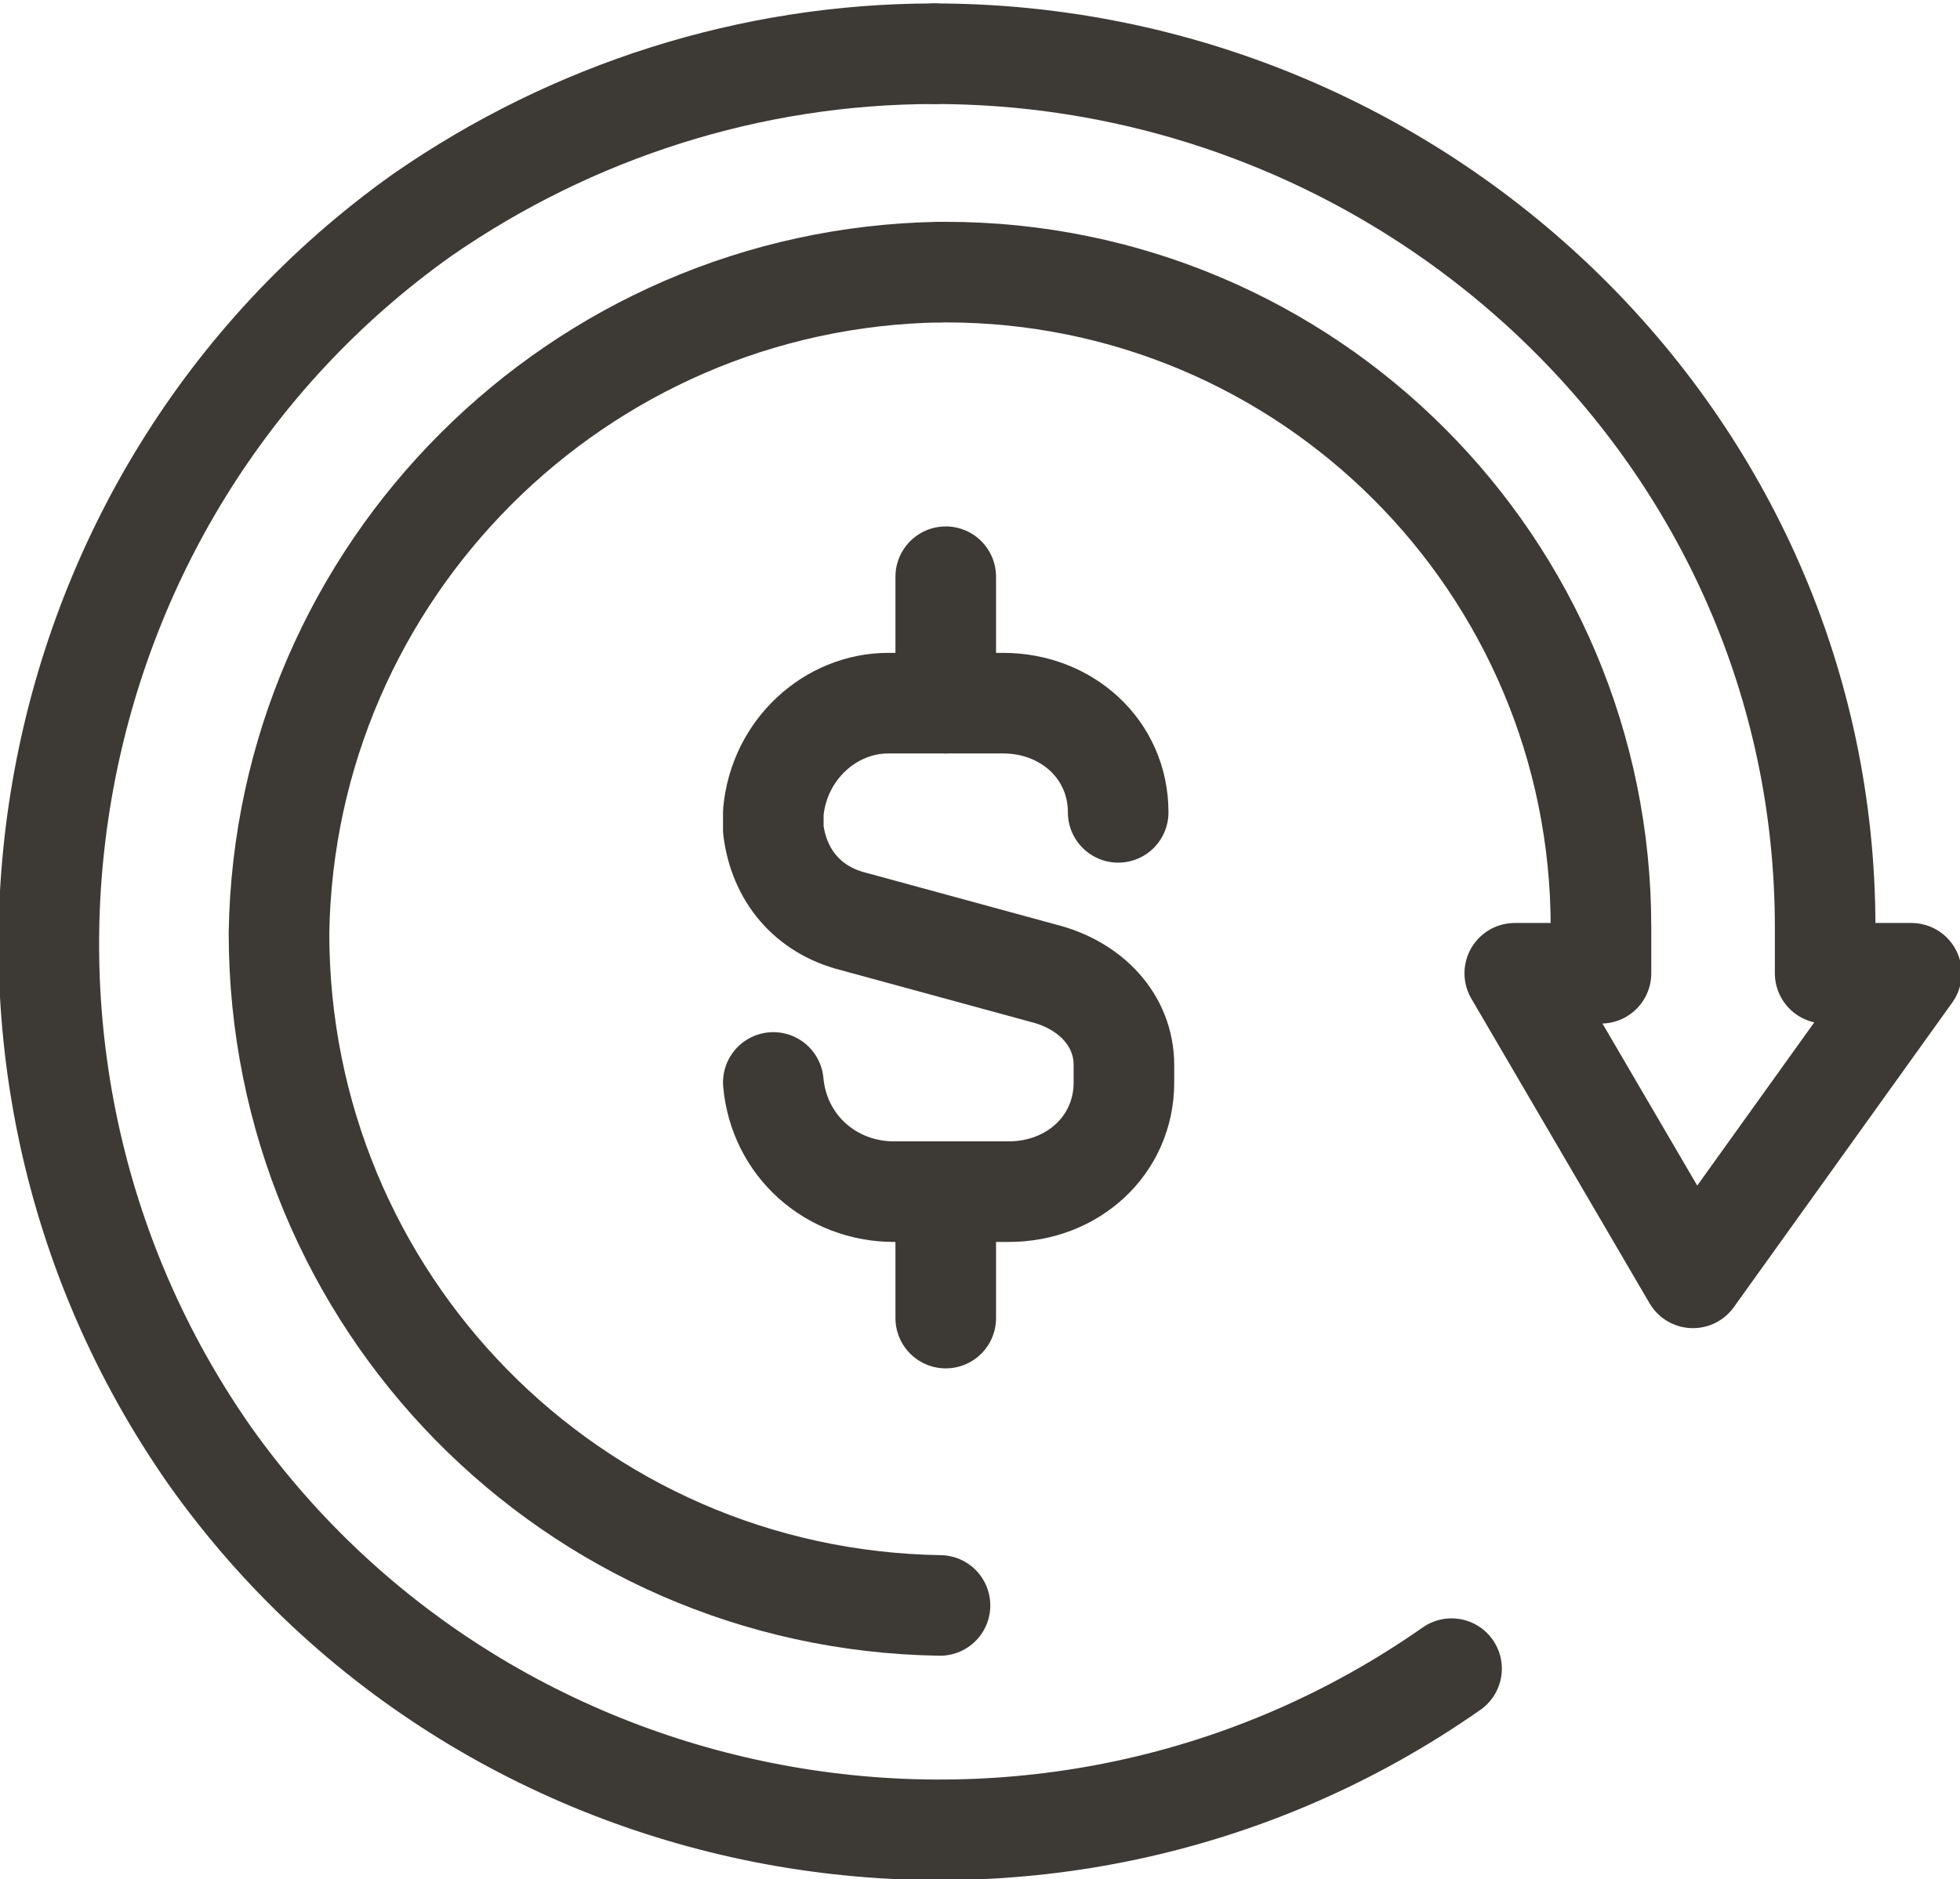
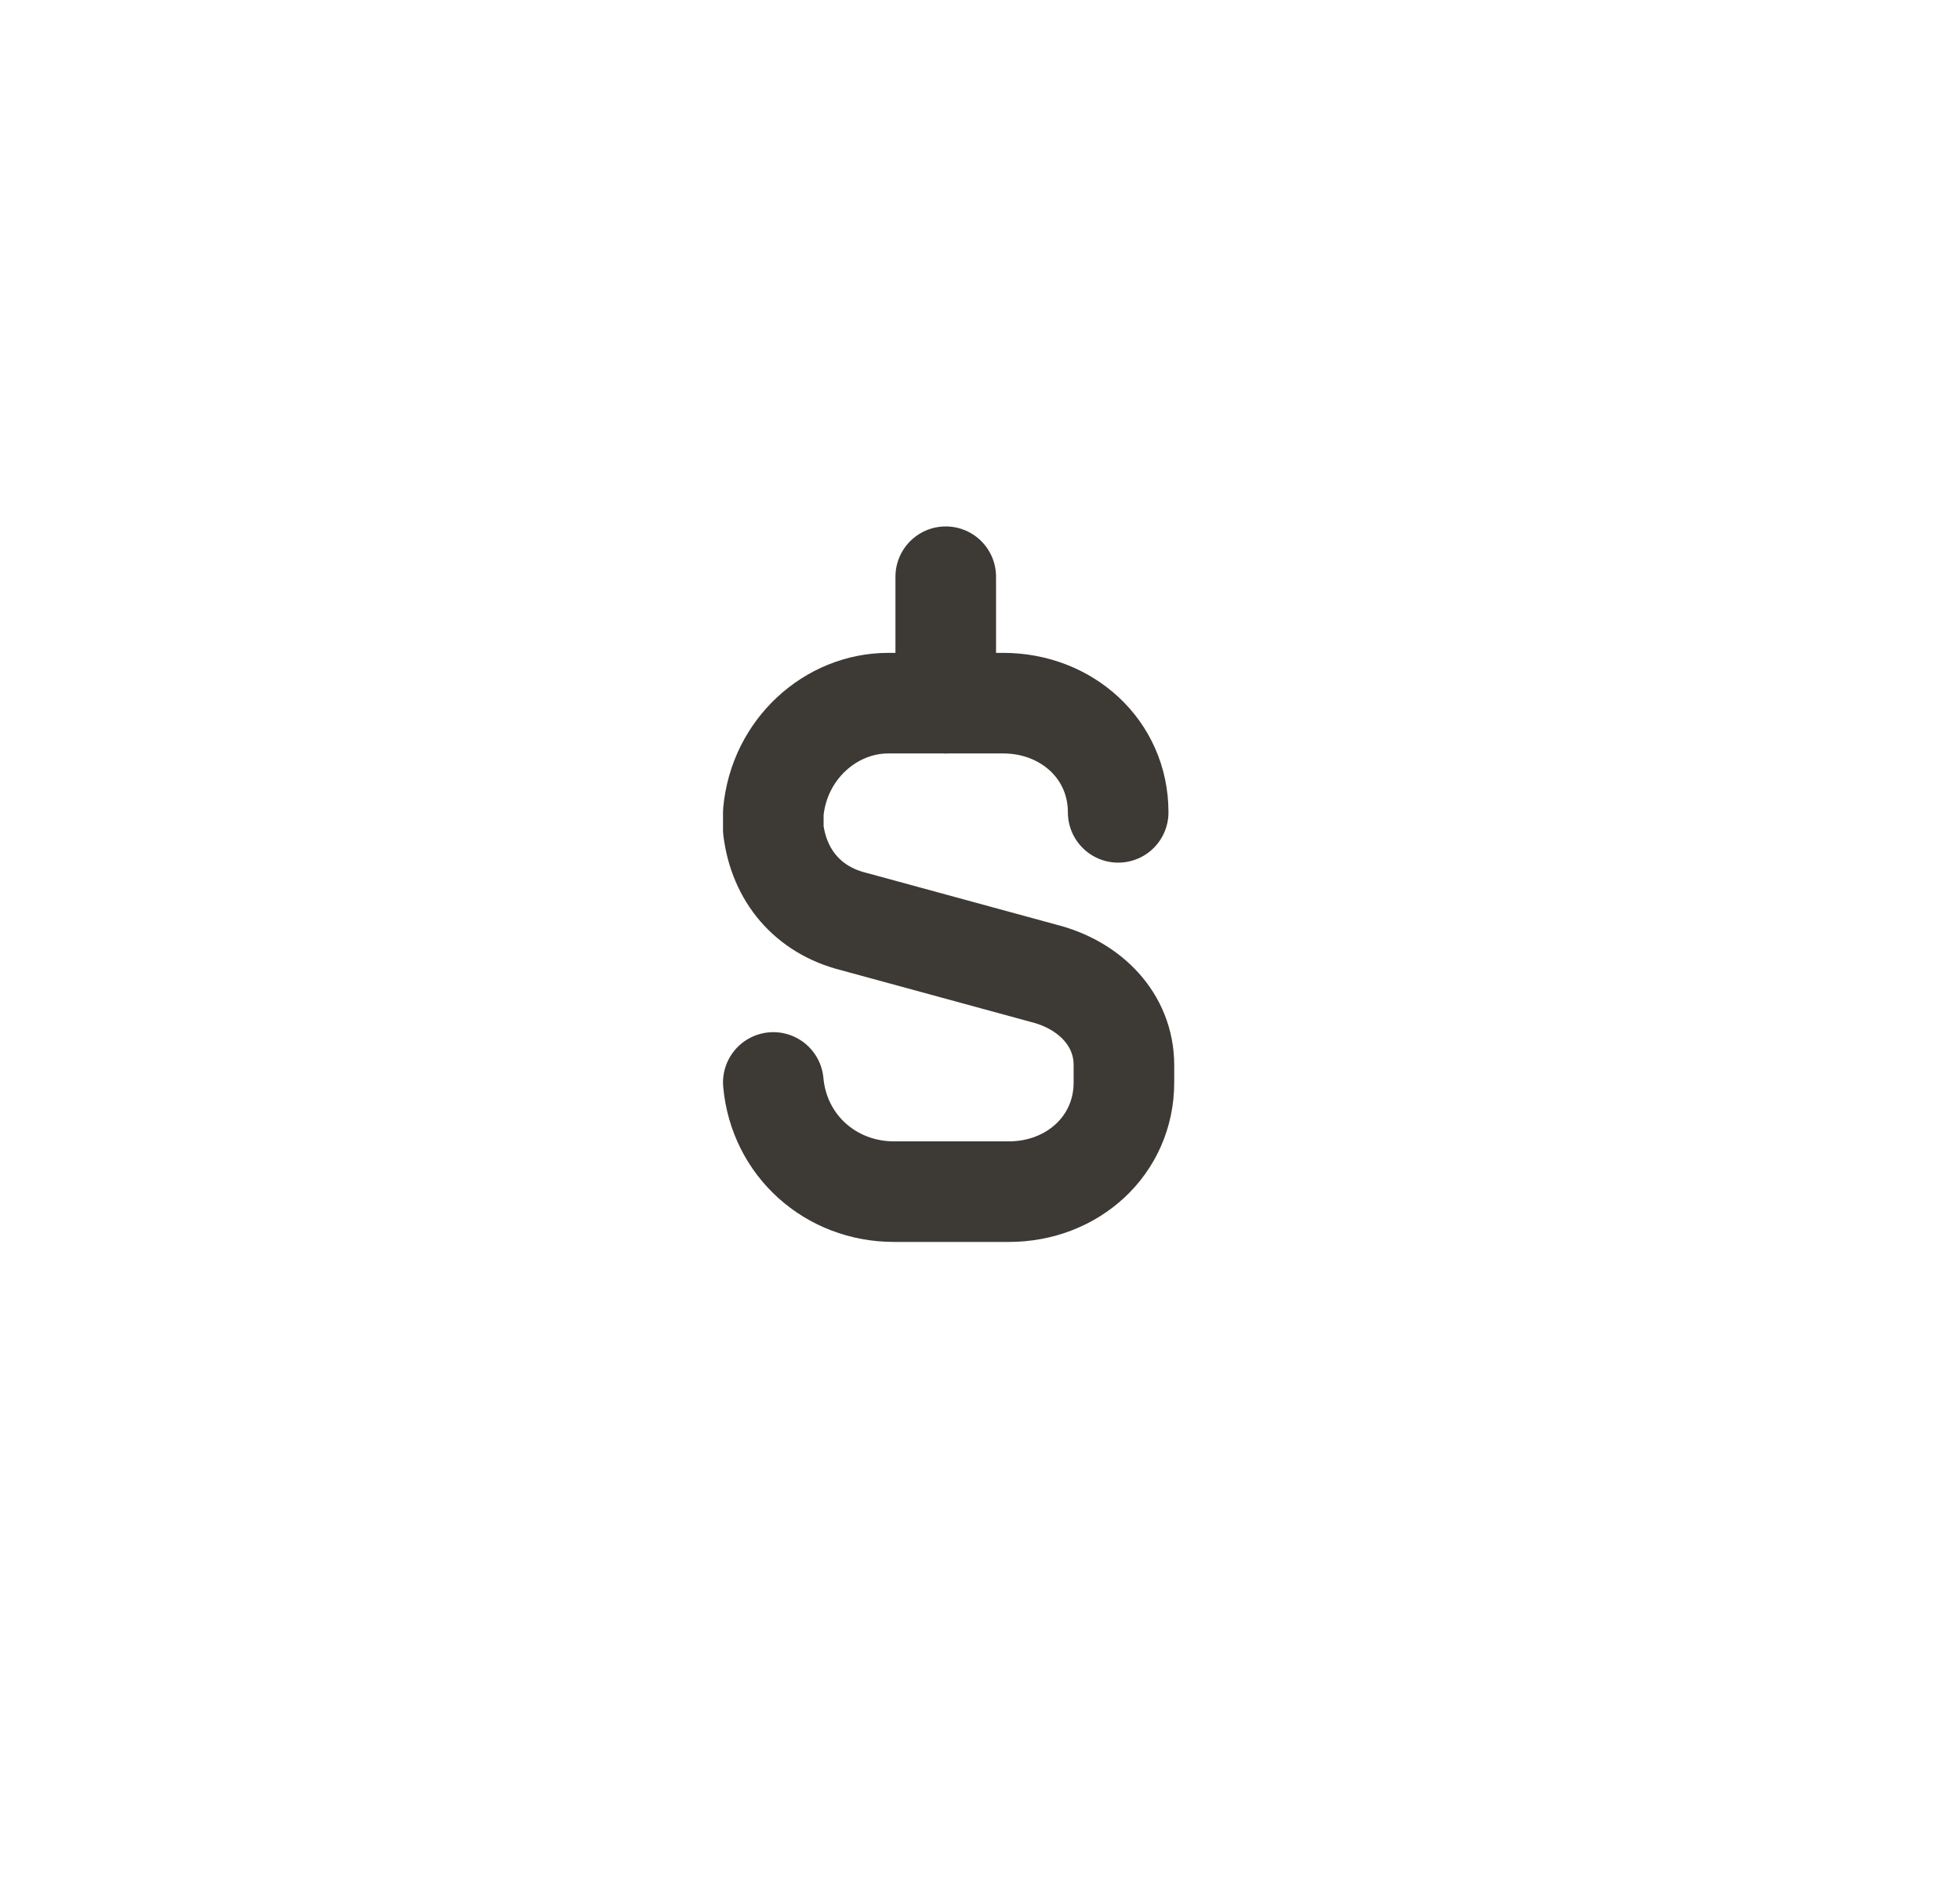
<svg xmlns="http://www.w3.org/2000/svg" version="1.1" id="Layer_1" x="0px" y="0px" viewBox="0 0 34.1 32.7" style="enable-background:new 0 0 34.1 32.7;" xml:space="preserve">
  <style type="text/css">
	.st0{fill:none;stroke:#3D3935;stroke-width:1.75;stroke-linecap:round;stroke-linejoin:round;}
</style>
  <g id="icon-dollar-sign-arrow" transform="translate(-126.146 -516.065)">
    <path id="Path_1972" vector-effect="non-scaling-stroke" class="st0" d="M139.6,534.9c0.1,1.1,1,1.9,2.1,1.9h2c1.1,0,2-0.8,2-1.9   v-0.3c0-0.8-0.6-1.4-1.4-1.6l-3.3-0.9c-0.8-0.2-1.3-0.8-1.4-1.6v-0.3c0.1-1.1,1-1.9,2-1.9h2c1.1,0,2,0.8,2,1.9" />
    <line id="Line_211" vector-effect="non-scaling-stroke" class="st0" x1="142.6" y1="528.3" x2="142.6" y2="526.1" />
-     <line id="Line_212" vector-effect="non-scaling-stroke" class="st0" x1="142.6" y1="536.8" x2="142.6" y2="539" />
-     <path id="Path_1973" vector-effect="non-scaling-stroke" class="st0" d="M142.4,517c8.4,0,15.5,6.7,15.5,15.2v0.8h1.5l-3.8,5.3   l-3.1-5.3h1.5v-0.8c0-6.3-5.1-11.4-11.4-11.4c0,0,0,0-0.1,0" />
-     <path id="Path_1974" vector-effect="non-scaling-stroke" class="st0" d="M142.5,544c-6.4-0.1-11.5-5.3-11.5-11.7   c0.1-6.3,5.2-11.4,11.5-11.5" />
-     <path id="Path_1975" vector-effect="non-scaling-stroke" class="st0" d="M151.4,545.1c-7,4.9-16.7,3.2-21.6-3.7   c-4.9-7-3.2-16.7,3.7-21.6c2.6-1.8,5.7-2.8,8.9-2.8" />
  </g>
</svg>